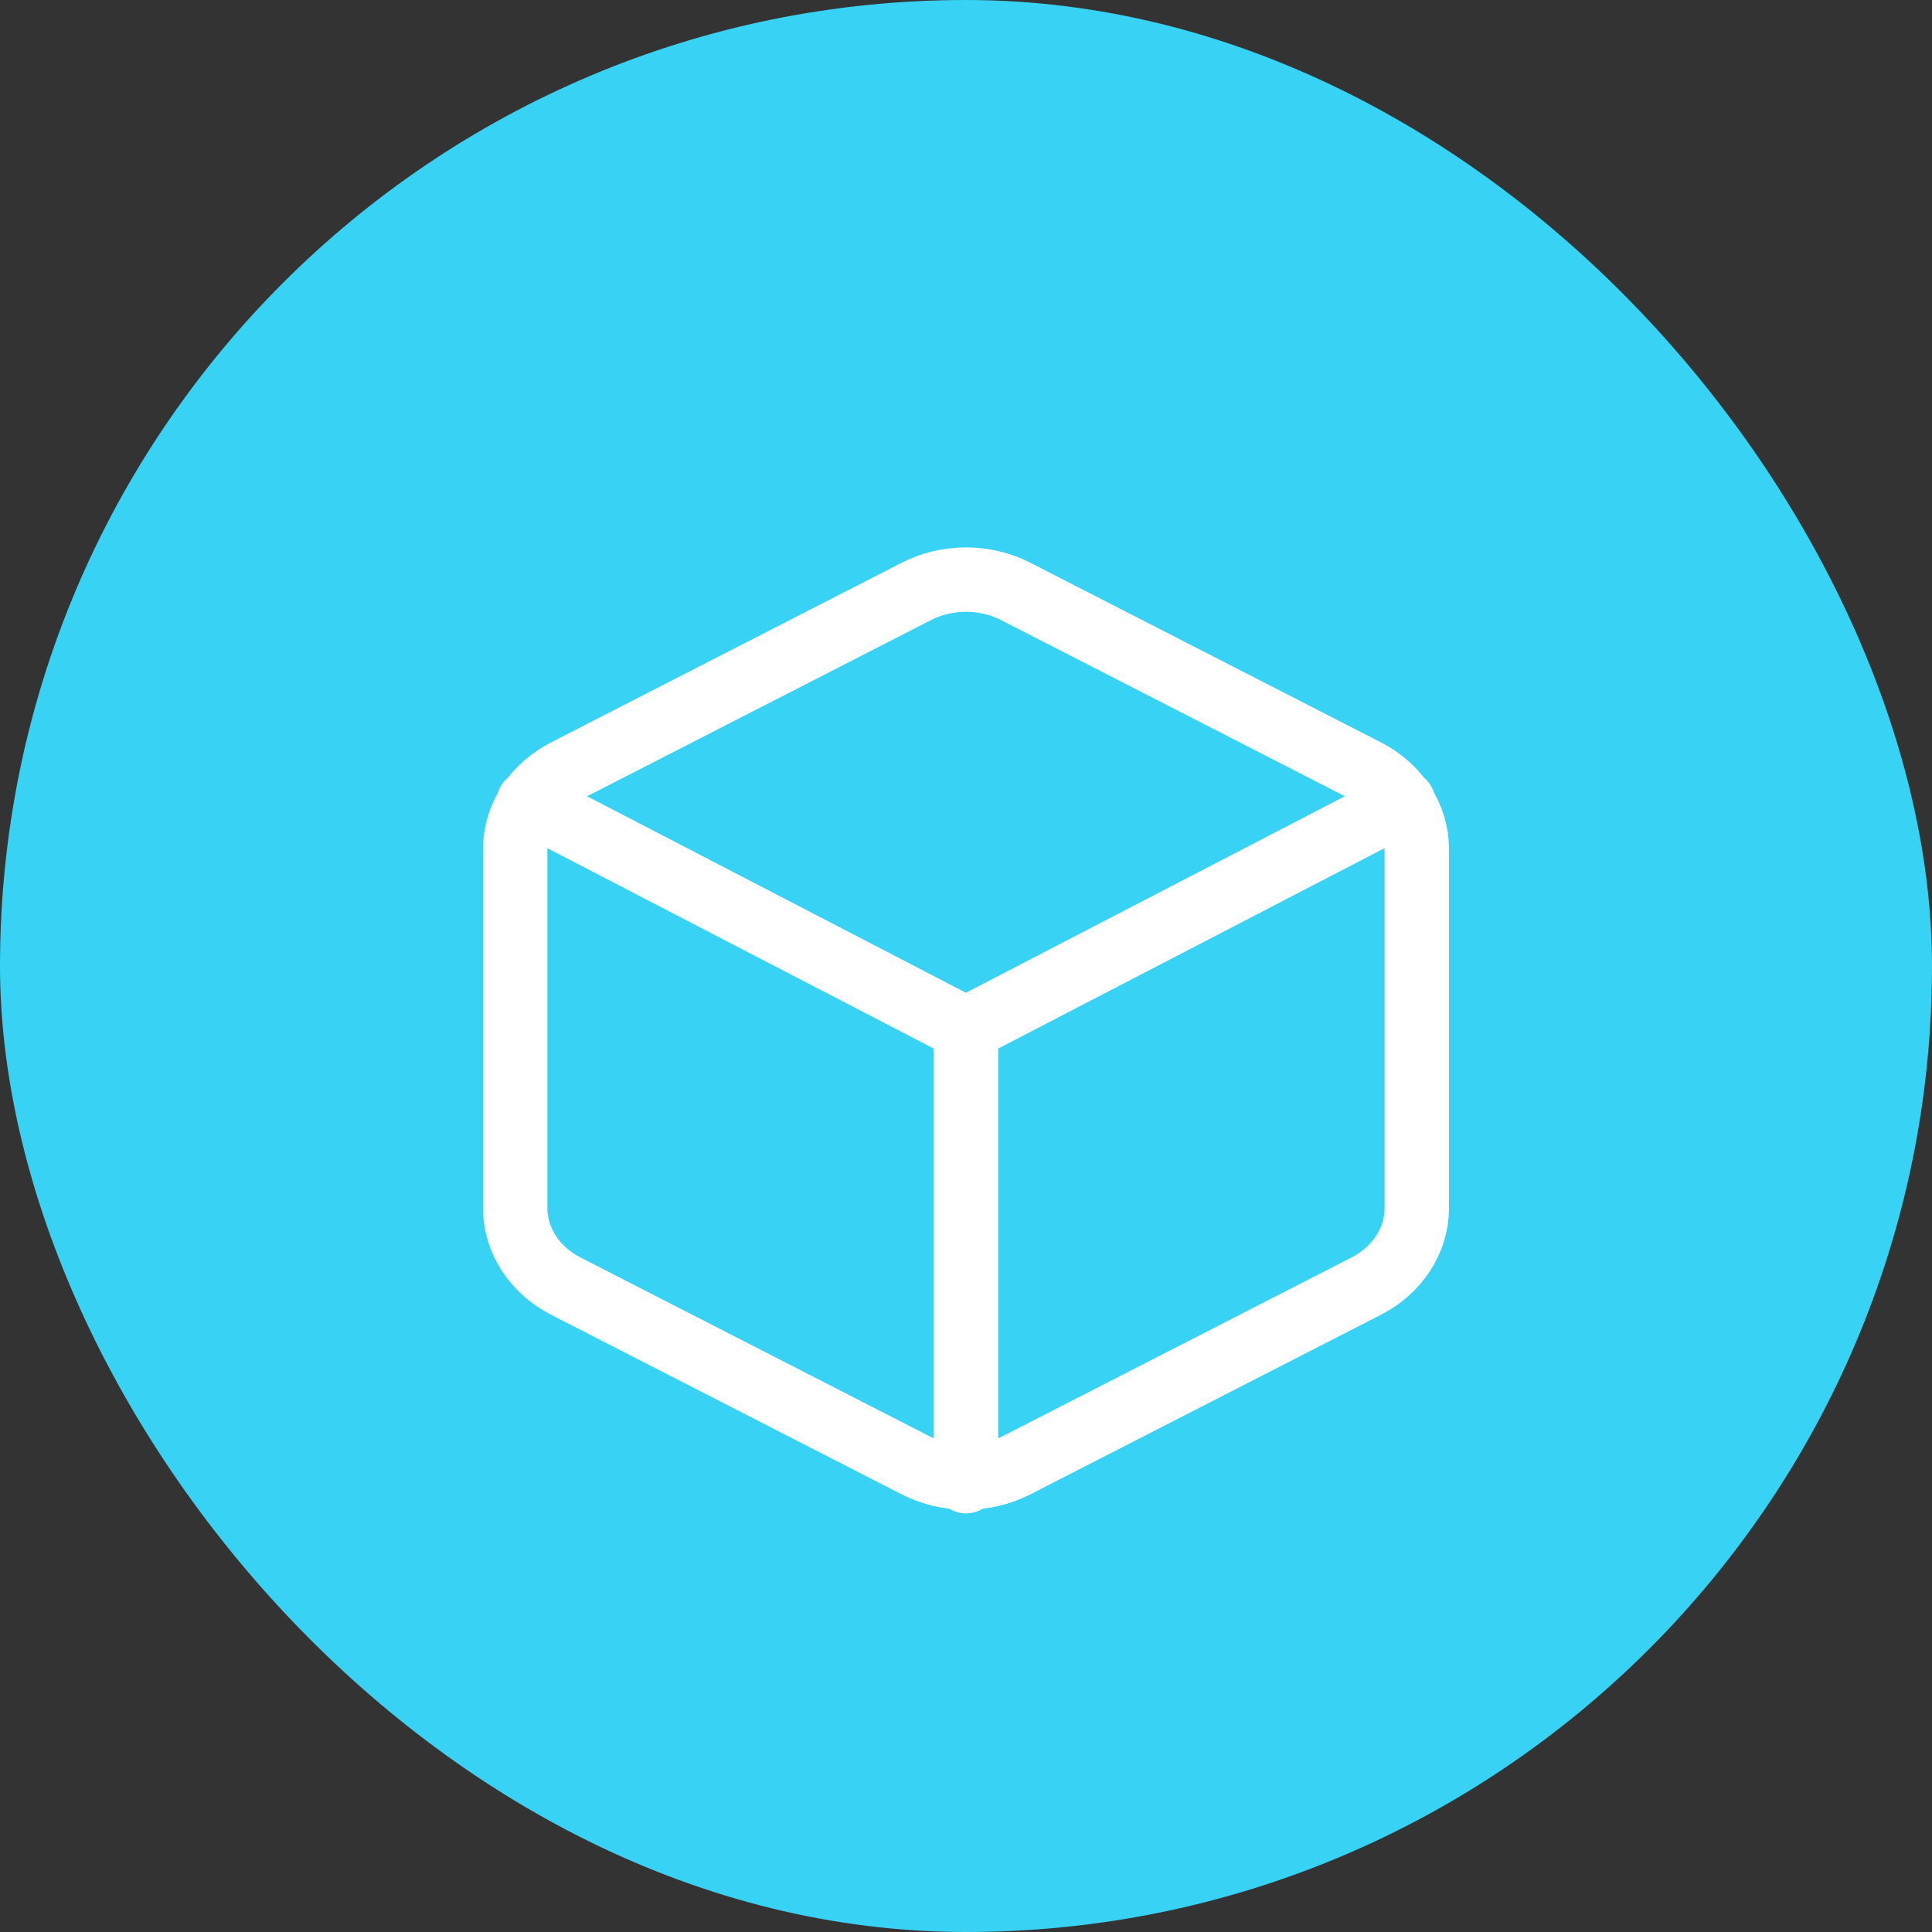
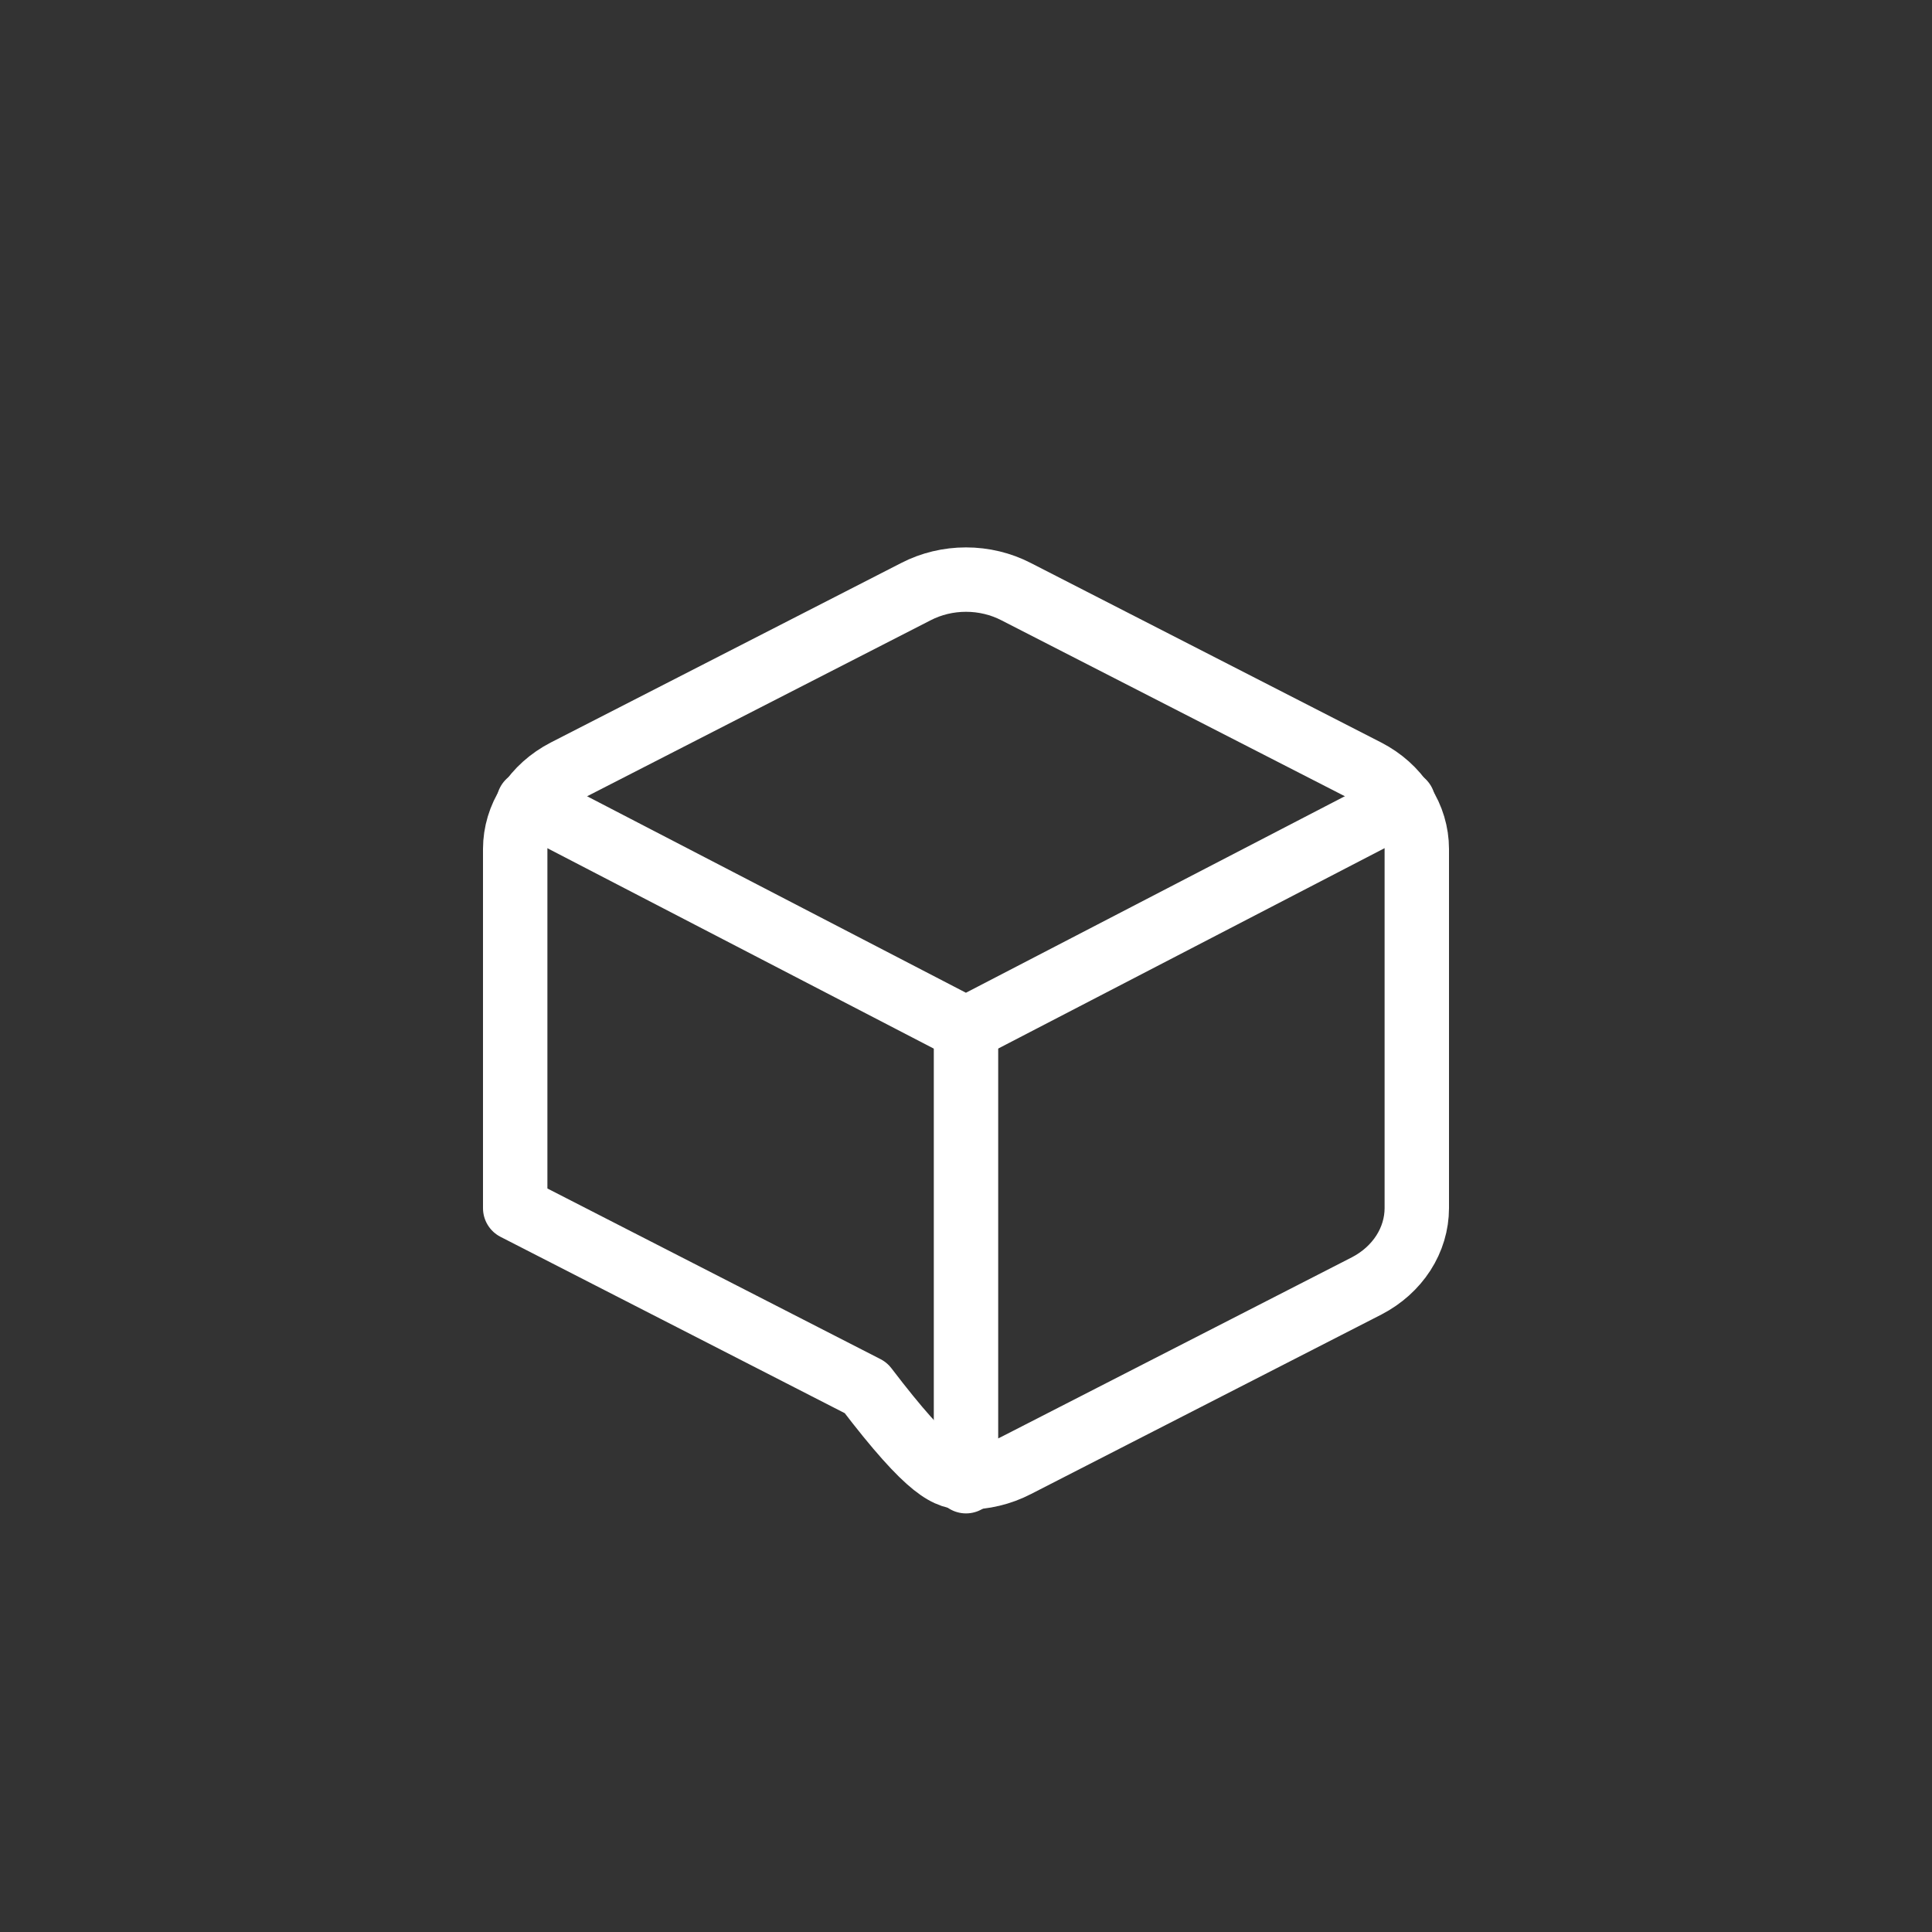
<svg xmlns="http://www.w3.org/2000/svg" width="60" height="60" viewBox="0 0 60 60" fill="none">
  <rect x="0" y="0" width="60" height="60" fill="#333333" stroke="none" />
-   <rect width="60" height="60" rx="30" fill="#37d2f4" />
-   <path d="M44 37.521V26.364C43.999 25.875 43.855 25.395 43.582 24.972 43.309 24.548 42.917 24.197 42.444 23.952L31.556 18.374C31.083 18.129 30.546 18 30 18S28.917 18.129 28.444 18.374L17.556 23.952C17.083 24.197 16.691 24.548 16.418 24.972 16.145 25.395 16.001 25.875 16 26.364V37.521C16.001 38.01 16.145 38.49 16.418 38.914 16.691 39.337 17.083 39.689 17.556 39.934l10.889 5.578C28.917 45.757 29.454 45.885 30 45.885S31.083 45.757 31.556 45.512l10.889-5.578C42.917 39.689 43.309 39.337 43.582 38.914 43.855 38.49 43.999 38.01 44 37.521z" stroke="#fff" stroke-width="2" stroke-linecap="round" stroke-linejoin="round" />
+   <path d="M44 37.521V26.364C43.999 25.875 43.855 25.395 43.582 24.972 43.309 24.548 42.917 24.197 42.444 23.952L31.556 18.374C31.083 18.129 30.546 18 30 18S28.917 18.129 28.444 18.374L17.556 23.952C17.083 24.197 16.691 24.548 16.418 24.972 16.145 25.395 16.001 25.875 16 26.364V37.521l10.889 5.578C28.917 45.757 29.454 45.885 30 45.885S31.083 45.757 31.556 45.512l10.889-5.578C42.917 39.689 43.309 39.337 43.582 38.914 43.855 38.49 43.999 38.01 44 37.521z" stroke="#fff" stroke-width="2" stroke-linecap="round" stroke-linejoin="round" />
  <path d="M16.418 24.914l13.58 7.043 13.58-7.043" stroke="#fff" stroke-width="2" stroke-linecap="round" stroke-linejoin="round" />
  <path d="M30 46V31.943" stroke="#fff" stroke-width="2" stroke-linecap="round" stroke-linejoin="round" />
</svg>